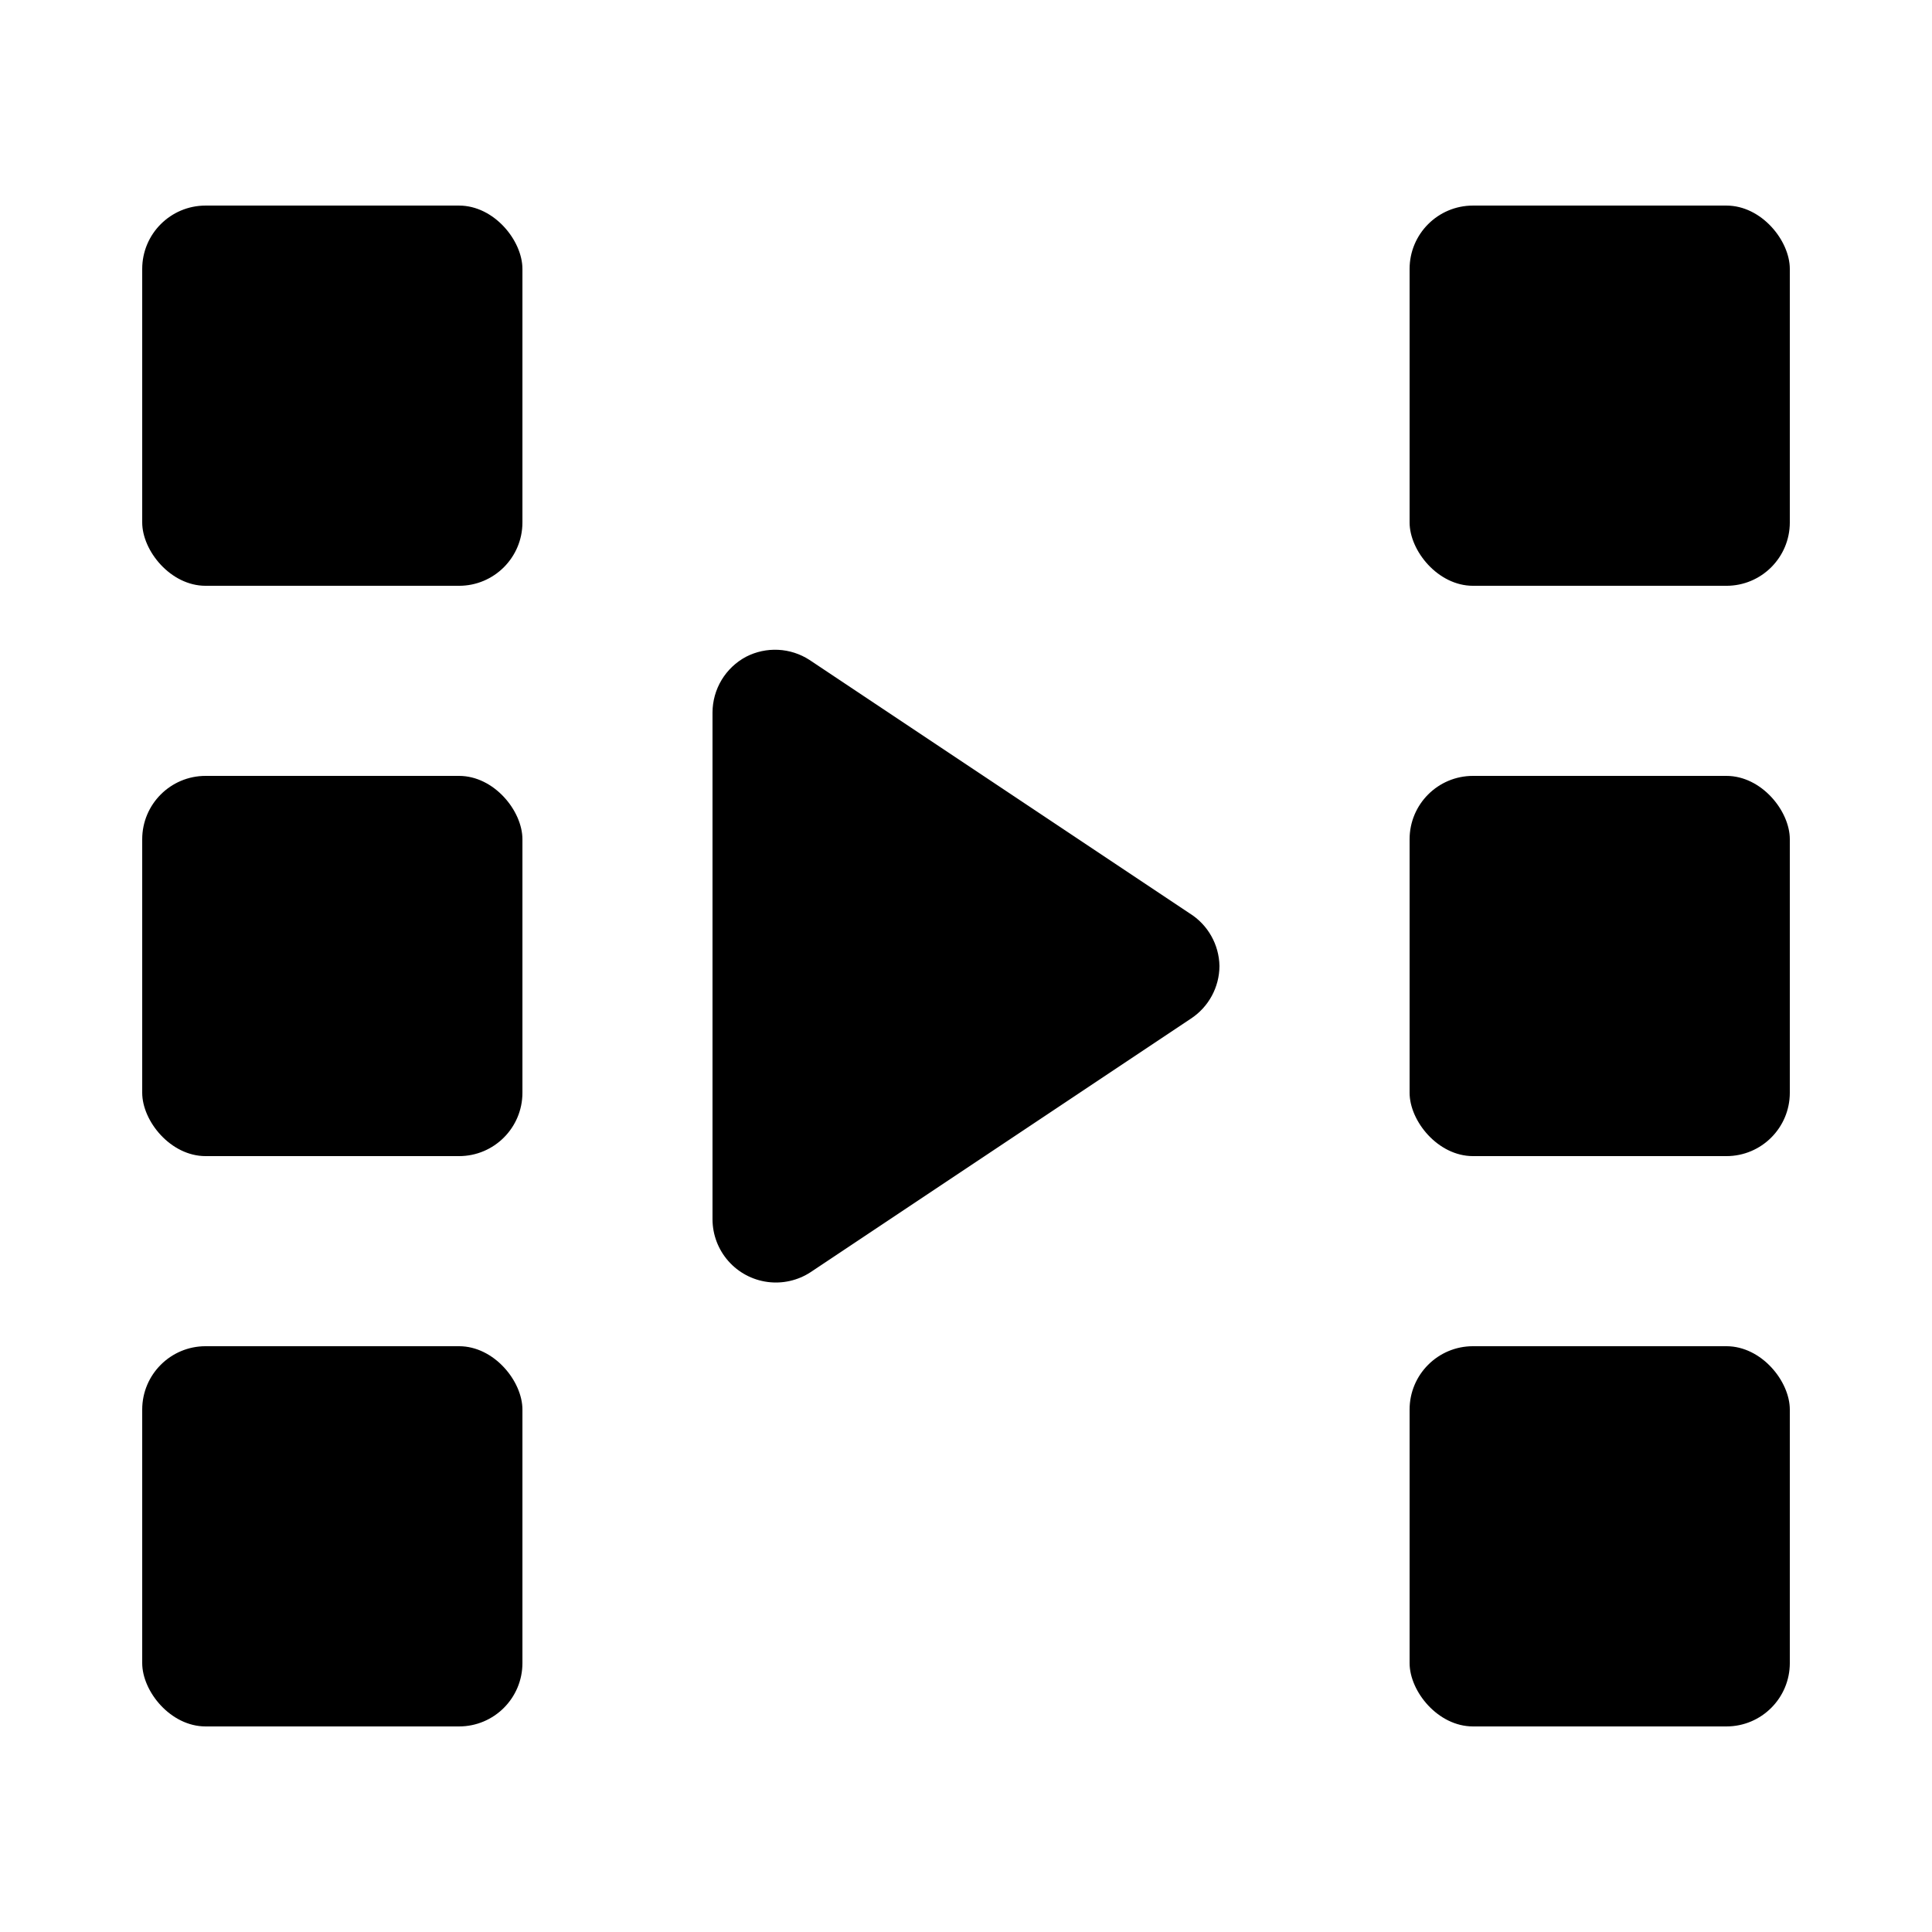
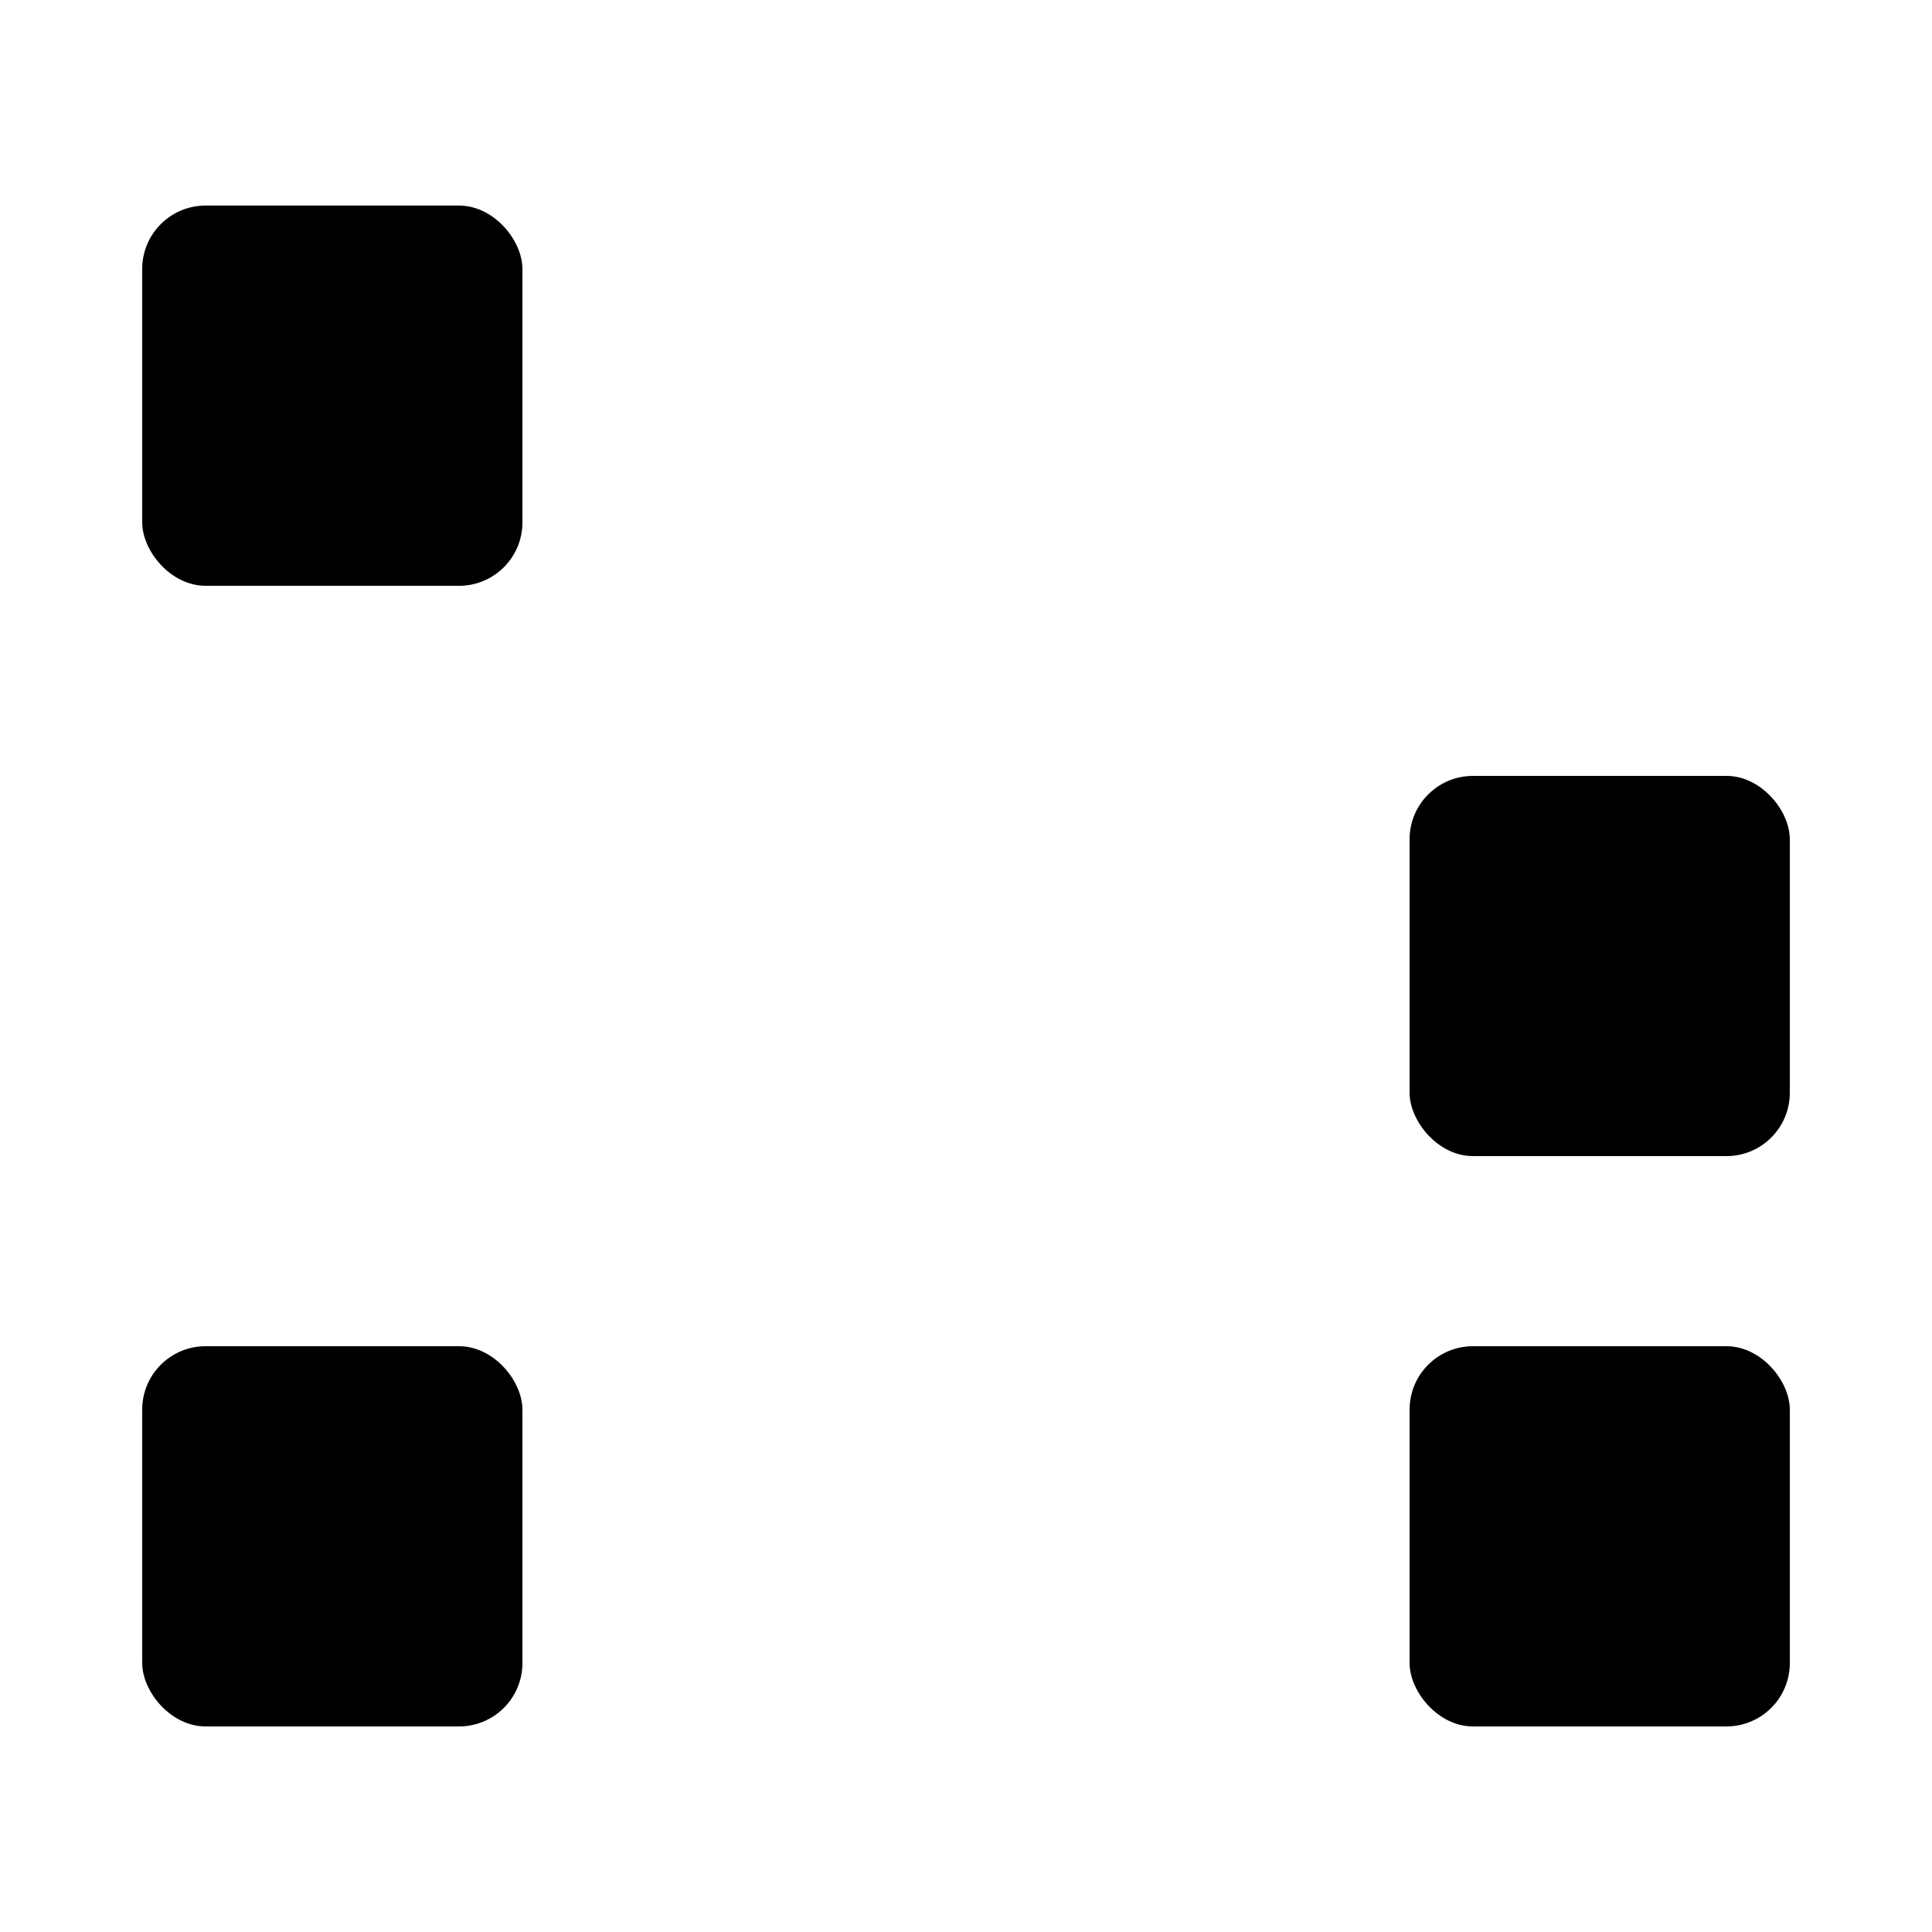
<svg xmlns="http://www.w3.org/2000/svg" fill="#000000" width="800px" height="800px" version="1.1" viewBox="144 144 512 512">
  <g>
    <path d="m198.48 198.48h67.176c9.273 0 16.793 9.273 16.793 16.793v67.176c0 9.273-7.519 16.793-16.793 16.793h-67.176c-9.273 0-16.793-9.273-16.793-16.793v-67.176c0-9.273 7.519-16.793 16.793-16.793z" />
-     <path d="m198.48 349.62h67.176c9.273 0 16.793 9.273 16.793 16.793v67.176c0 9.273-7.519 16.793-16.793 16.793h-67.176c-9.273 0-16.793-9.273-16.793-16.793v-67.176c0-9.273 7.519-16.793 16.793-16.793z" />
    <path d="m198.48 500.76h67.176c9.273 0 16.793 9.273 16.793 16.793v67.176c0 9.273-7.519 16.793-16.793 16.793h-67.176c-9.273 0-16.793-9.273-16.793-16.793v-67.176c0-9.273 7.519-16.793 16.793-16.793z" />
-     <path d="m534.35 198.48h67.176c9.273 0 16.793 9.273 16.793 16.793v67.176c0 9.273-7.519 16.793-16.793 16.793h-67.176c-9.273 0-16.793-9.273-16.793-16.793v-67.176c0-9.273 7.519-16.793 16.793-16.793z" />
    <path d="m534.35 349.62h67.176c9.273 0 16.793 9.273 16.793 16.793v67.176c0 9.273-7.519 16.793-16.793 16.793h-67.176c-9.273 0-16.793-9.273-16.793-16.793v-67.176c0-9.273 7.519-16.793 16.793-16.793z" />
    <path d="m534.35 500.76h67.176c9.273 0 16.793 9.273 16.793 16.793v67.176c0 9.273-7.519 16.793-16.793 16.793h-67.176c-9.273 0-16.793-9.273-16.793-16.793v-67.176c0-9.273 7.519-16.793 16.793-16.793z" />
-     <path d="m467.17 400c-0.027 5.617-2.863 10.848-7.555 13.938l-100.76 67.176c-3.387 2.227-7.461 3.156-11.477 2.617-4.016-0.539-7.699-2.512-10.375-5.555-2.676-3.043-4.16-6.953-4.18-11.004v-134.35c0.008-3.039 0.84-6.016 2.406-8.621 1.57-2.602 3.812-4.731 6.492-6.156 2.629-1.352 5.562-1.98 8.512-1.836 2.949 0.148 5.805 1.07 8.285 2.676l100.76 67.176v-0.004c4.82 3.012 7.789 8.258 7.891 13.941z" />
  </g>
</svg>